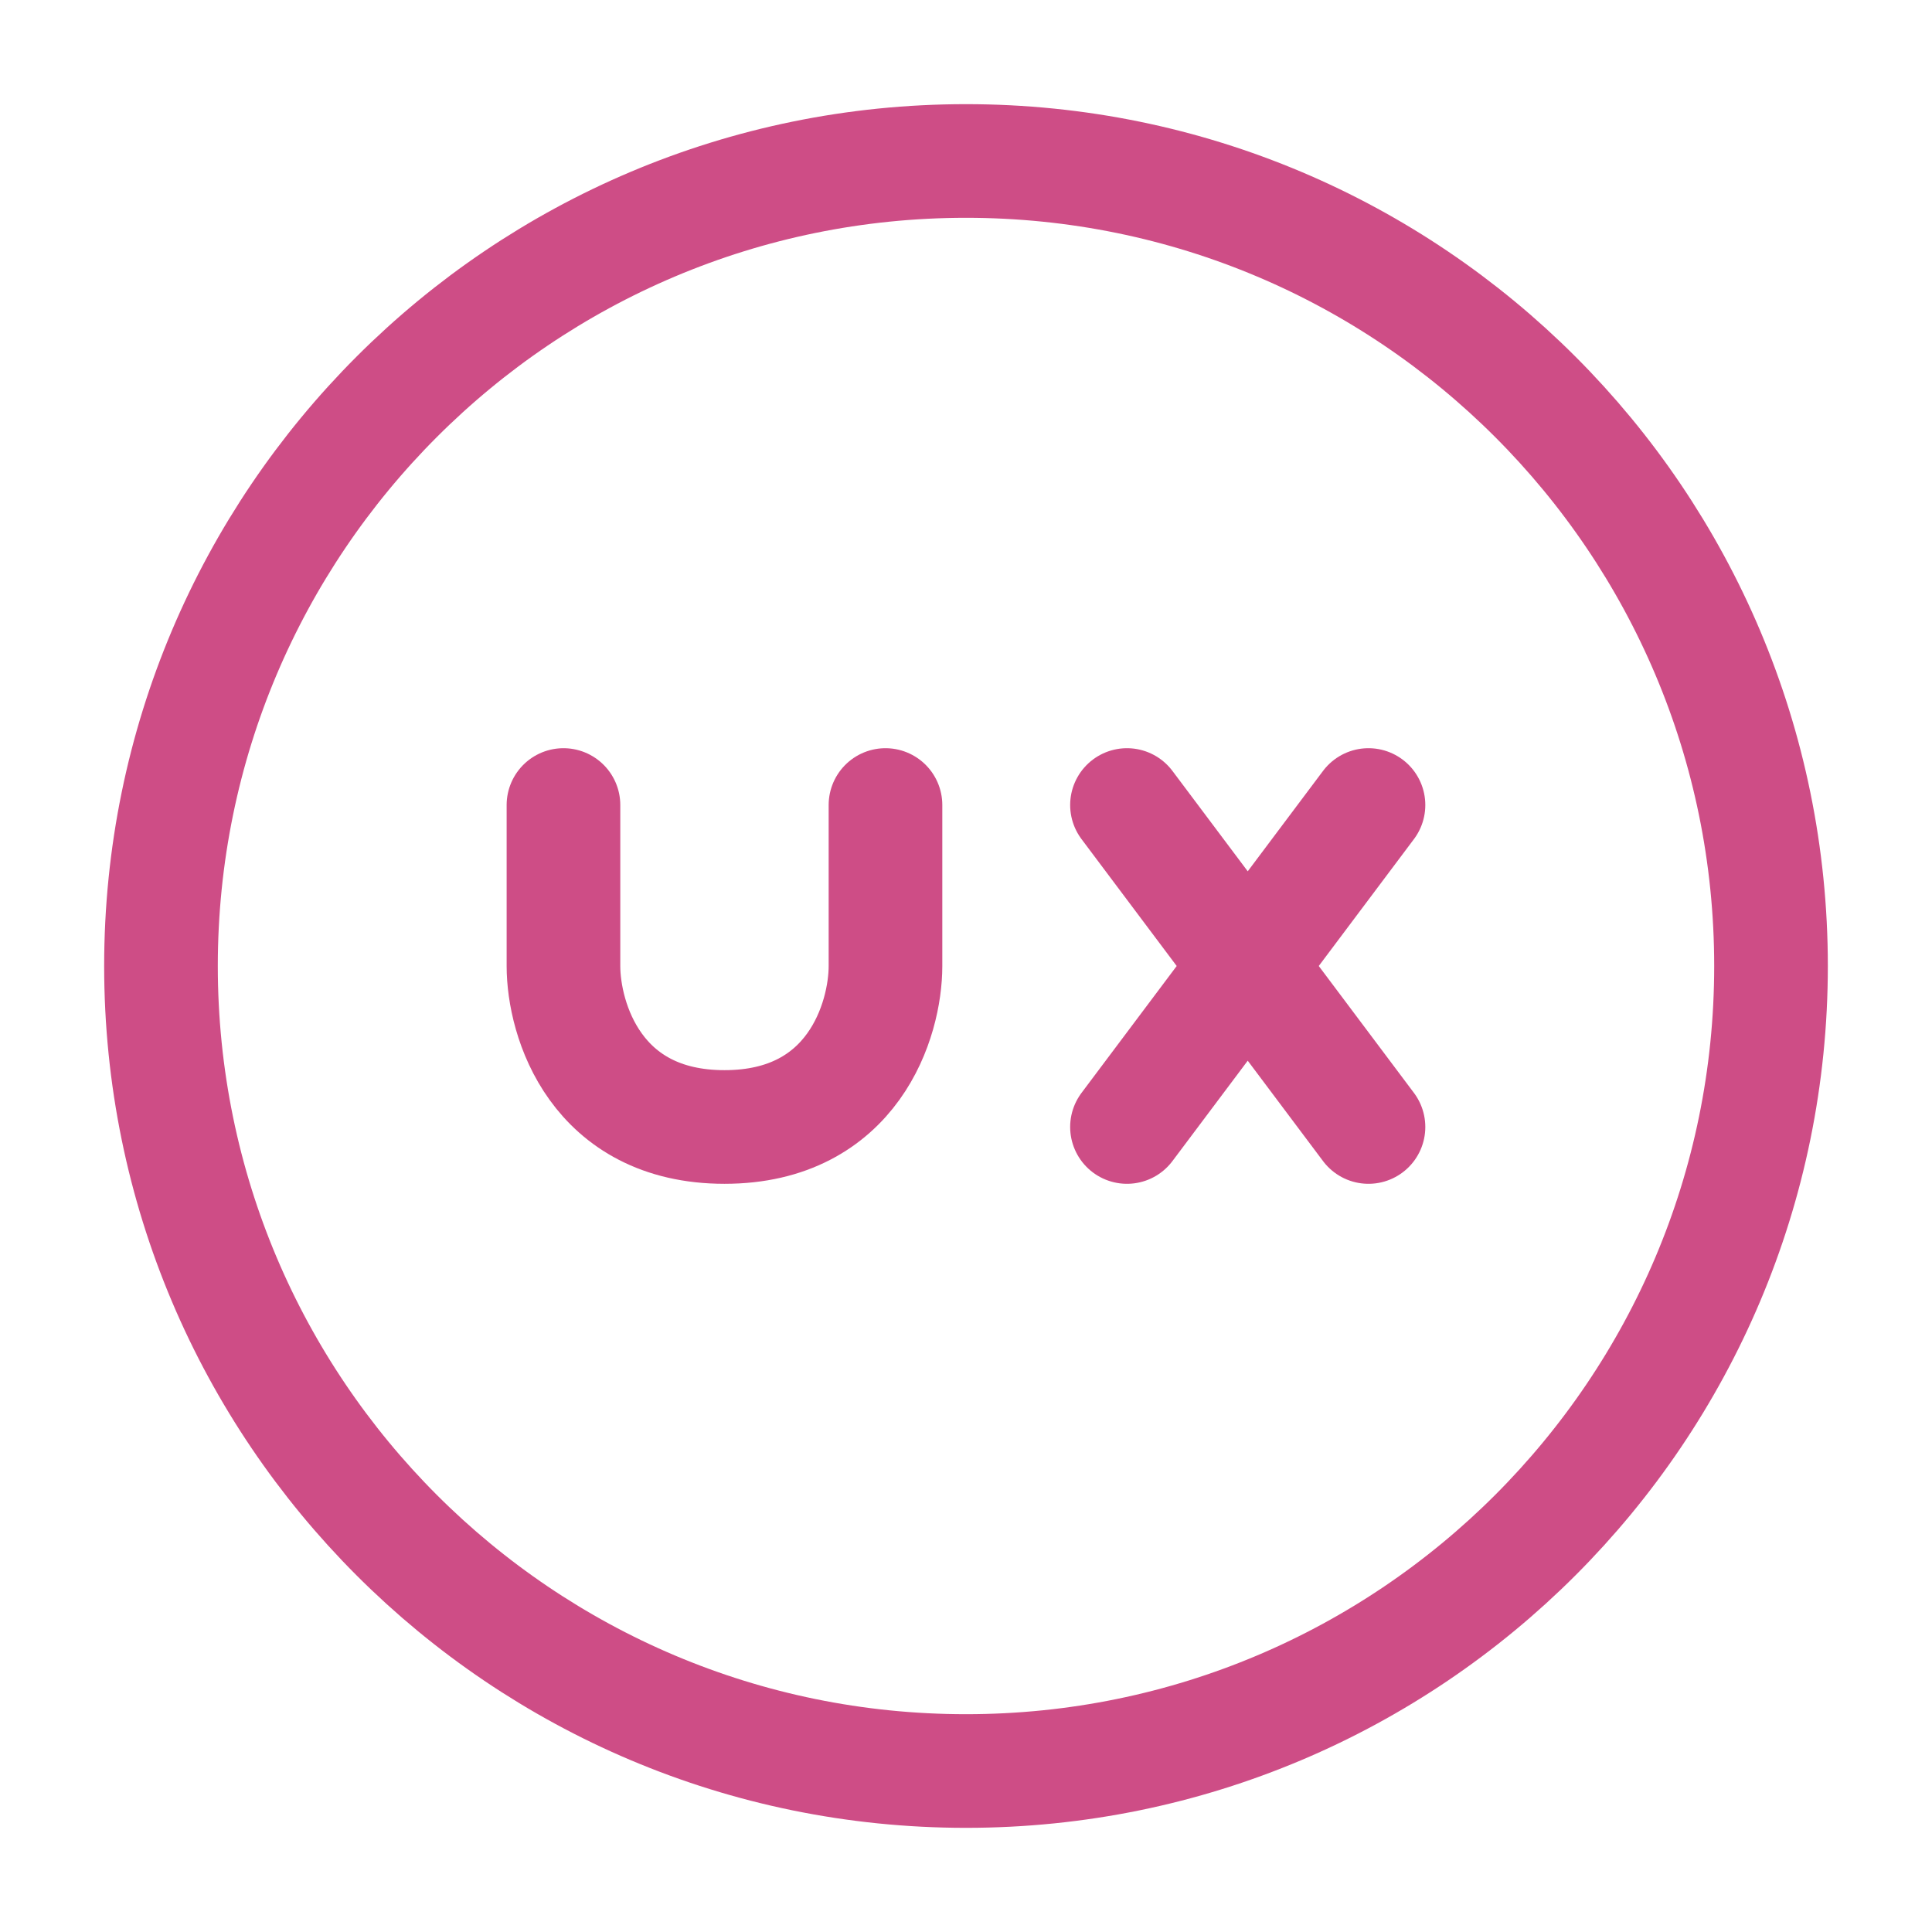
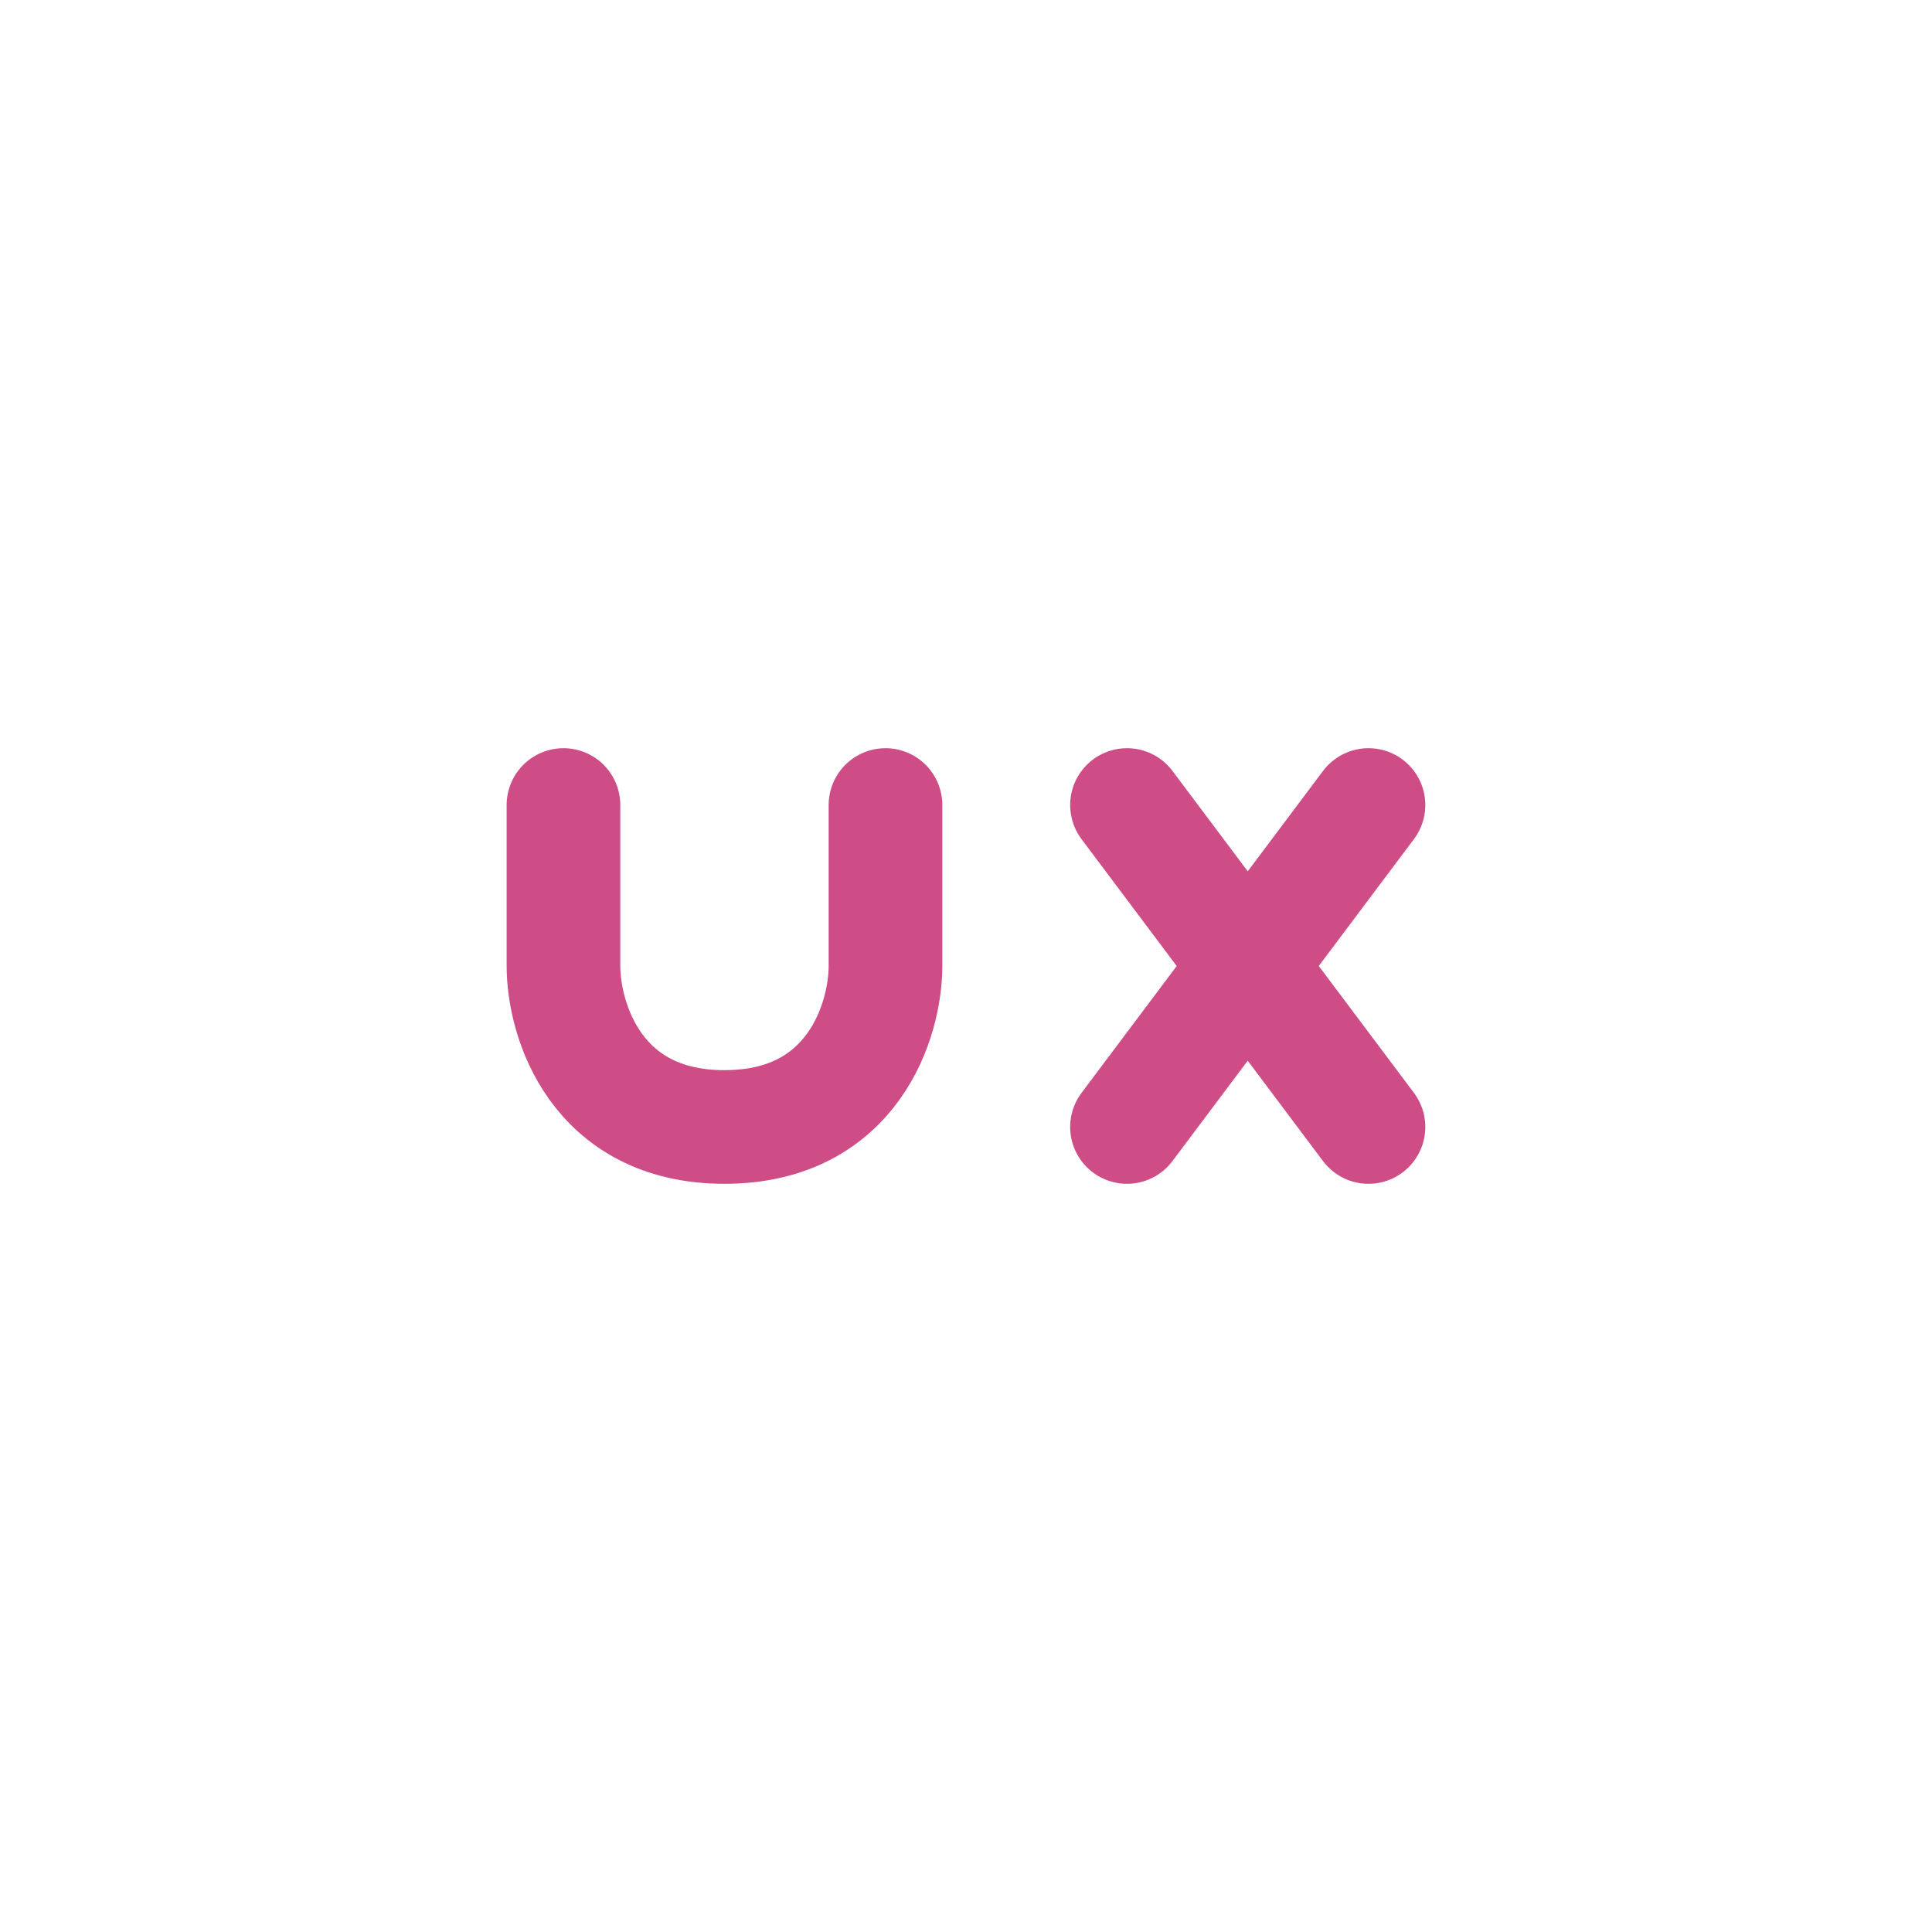
<svg xmlns="http://www.w3.org/2000/svg" width="34" height="34" viewBox="0 0 34 34" fill="none">
  <path d="M9.916 14.167V17C9.916 17.945 10.483 19.833 12.75 19.833C15.017 19.833 15.583 17.945 15.583 17V14.167M19.833 14.167L21.958 17M21.958 17L24.083 19.833M21.958 17L24.083 14.167M21.958 17L19.833 19.833" stroke="#CE4D86" stroke-width="2" stroke-linecap="round" stroke-linejoin="round" />
-   <path d="M17 31.167C24.824 31.167 31.167 24.824 31.167 17C31.167 9.176 24.824 2.833 17 2.833C9.176 2.833 2.833 9.176 2.833 17C2.833 24.824 9.176 31.167 17 31.167Z" stroke="#CE4D86" stroke-width="2" stroke-linecap="round" stroke-linejoin="round" />
</svg>